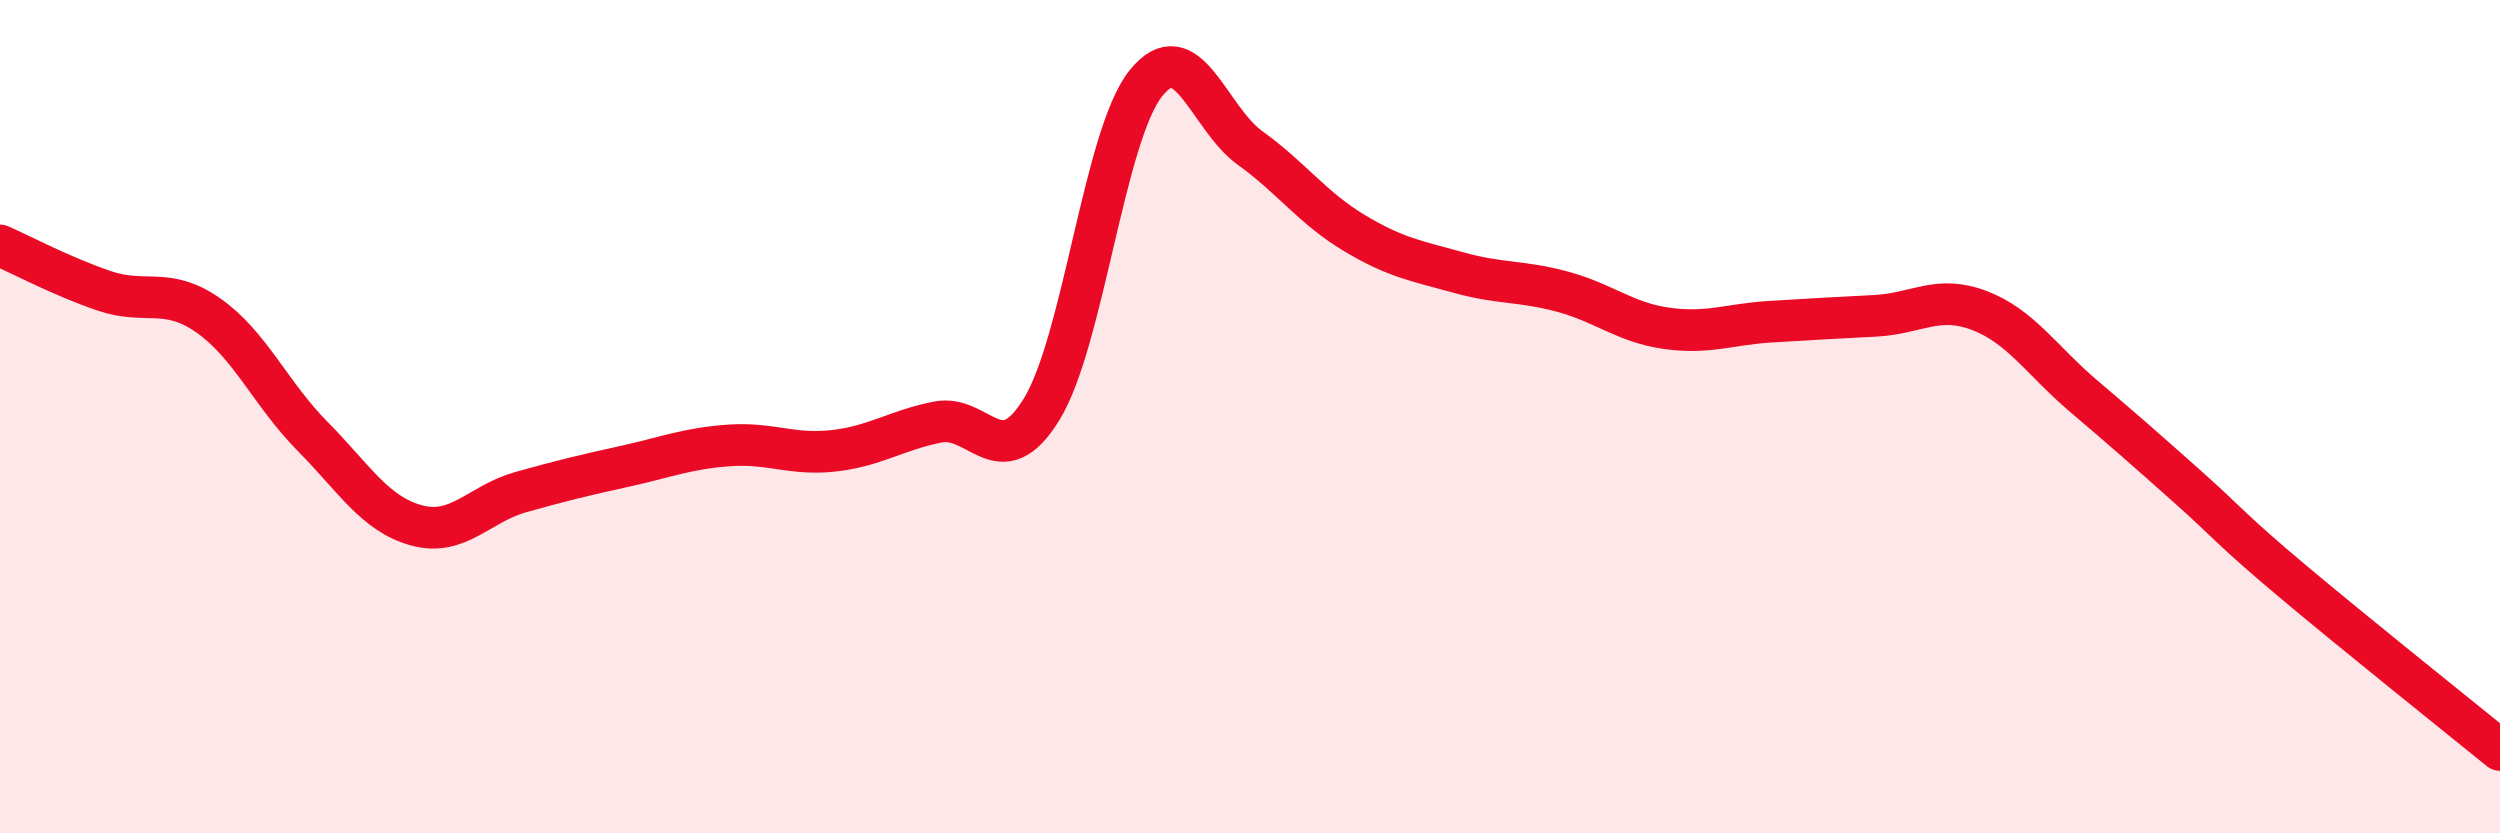
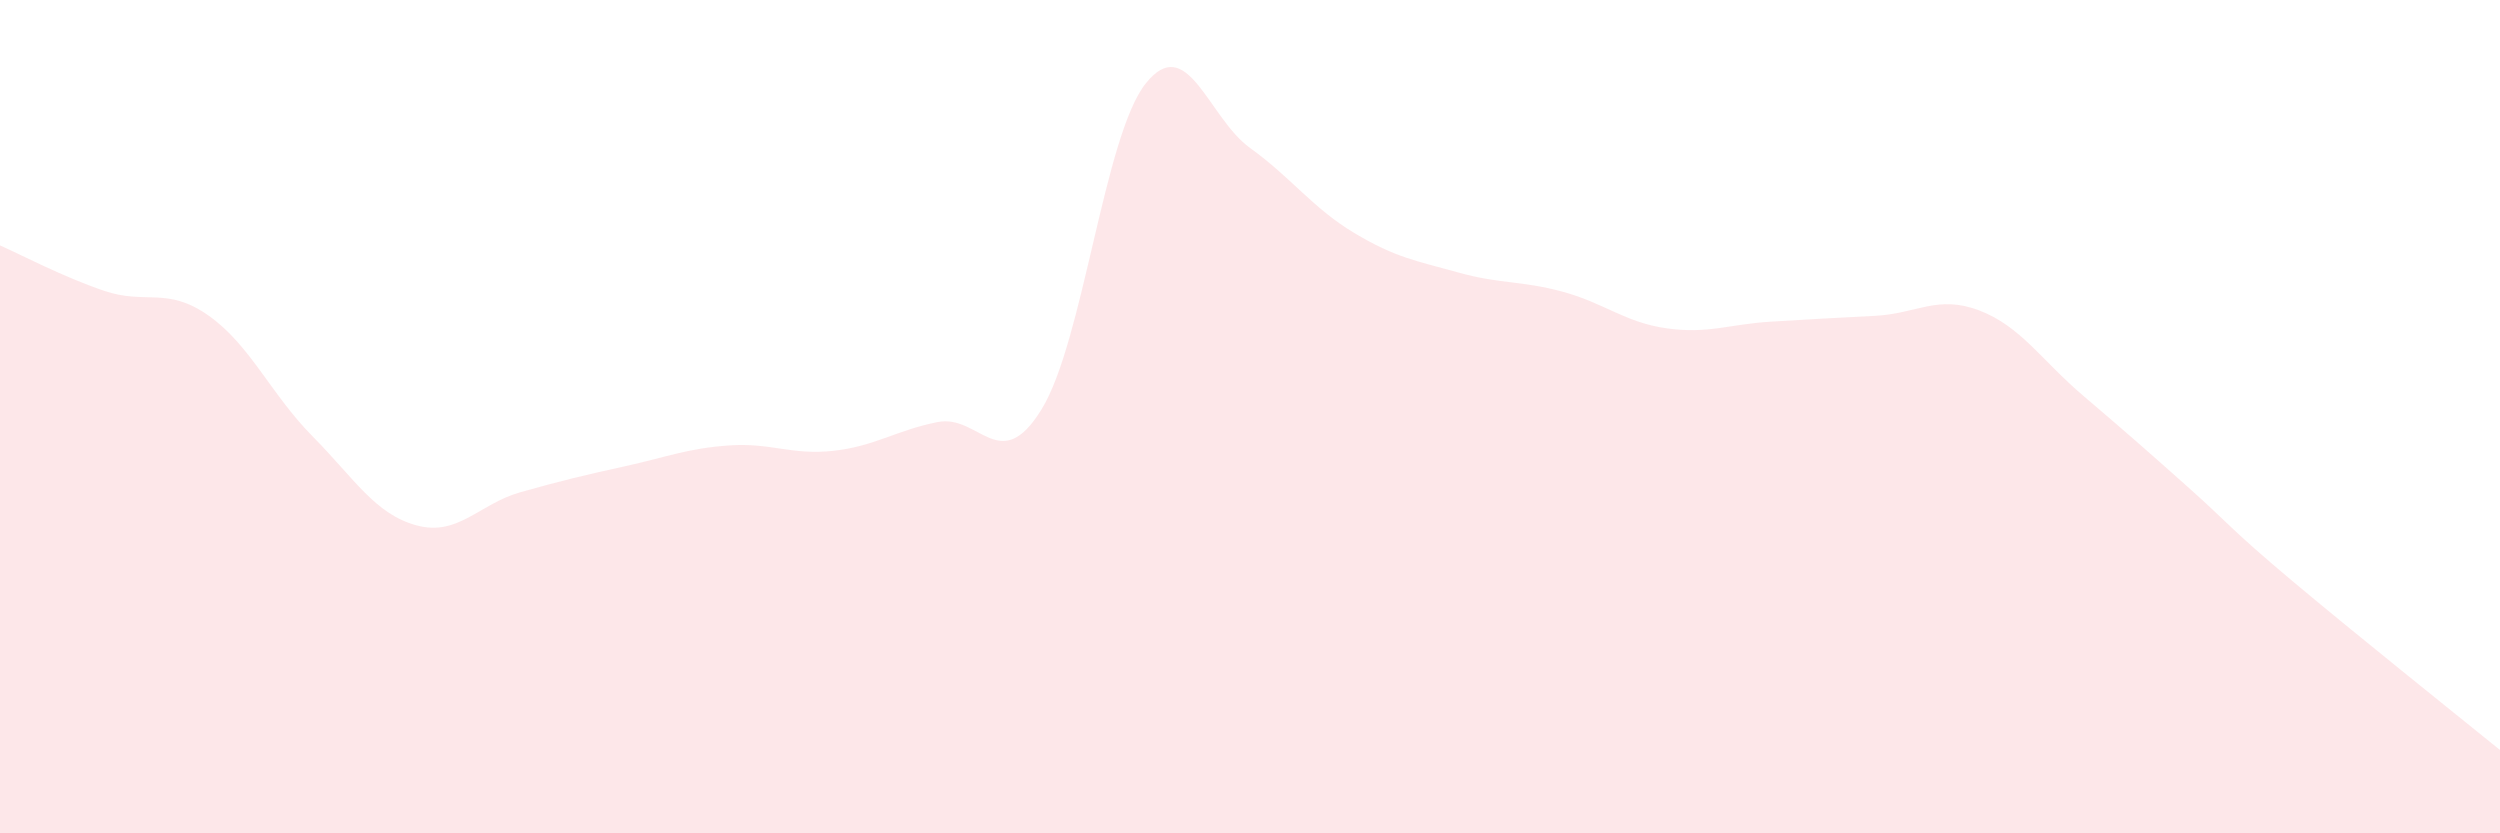
<svg xmlns="http://www.w3.org/2000/svg" width="60" height="20" viewBox="0 0 60 20">
  <path d="M 0,5.89 C 0.5,6.11 1.5,6.64 2.5,6.98 C 3.5,7.32 4,6.87 5,7.57 C 6,8.27 6.5,9.46 7.5,10.47 C 8.5,11.48 9,12.34 10,12.61 C 11,12.88 11.5,12.09 12.5,11.81 C 13.5,11.53 14,11.41 15,11.19 C 16,10.97 16.5,10.76 17.5,10.69 C 18.5,10.62 19,10.93 20,10.82 C 21,10.71 21.5,10.33 22.5,10.13 C 23.5,9.93 24,11.45 25,9.82 C 26,8.19 26.5,3.25 27.5,2 C 28.5,0.75 29,2.83 30,3.55 C 31,4.27 31.5,4.99 32.5,5.59 C 33.5,6.19 34,6.26 35,6.54 C 36,6.82 36.5,6.73 37.5,7 C 38.5,7.27 39,7.74 40,7.88 C 41,8.02 41.5,7.78 42.5,7.72 C 43.5,7.66 44,7.63 45,7.58 C 46,7.53 46.5,7.07 47.5,7.45 C 48.5,7.83 49,8.65 50,9.5 C 51,10.35 51.5,10.79 52.5,11.68 C 53.5,12.57 53.5,12.67 55,13.93 C 56.5,15.19 59,17.19 60,18L60 20L0 20Z" fill="#EB0A25" opacity="0.1" stroke-linecap="round" stroke-linejoin="round" />
-   <path d="M 0,5.89 C 0.5,6.11 1.5,6.64 2.5,6.98 C 3.5,7.32 4,6.87 5,7.57 C 6,8.27 6.5,9.46 7.5,10.47 C 8.5,11.48 9,12.34 10,12.61 C 11,12.88 11.5,12.09 12.5,11.81 C 13.5,11.53 14,11.41 15,11.19 C 16,10.97 16.5,10.76 17.5,10.69 C 18.5,10.62 19,10.93 20,10.82 C 21,10.71 21.5,10.33 22.5,10.13 C 23.5,9.93 24,11.45 25,9.82 C 26,8.19 26.5,3.25 27.5,2 C 28.5,0.75 29,2.83 30,3.55 C 31,4.27 31.5,4.99 32.5,5.59 C 33.5,6.19 34,6.26 35,6.54 C 36,6.82 36.5,6.73 37.5,7 C 38.5,7.27 39,7.74 40,7.88 C 41,8.02 41.5,7.78 42.5,7.72 C 43.5,7.66 44,7.63 45,7.58 C 46,7.53 46.5,7.07 47.5,7.45 C 48.5,7.83 49,8.65 50,9.5 C 51,10.35 51.5,10.79 52.5,11.68 C 53.5,12.57 53.5,12.67 55,13.93 C 56.5,15.19 59,17.19 60,18" stroke="#EB0A25" stroke-width="1" fill="none" stroke-linecap="round" stroke-linejoin="round" />
</svg>